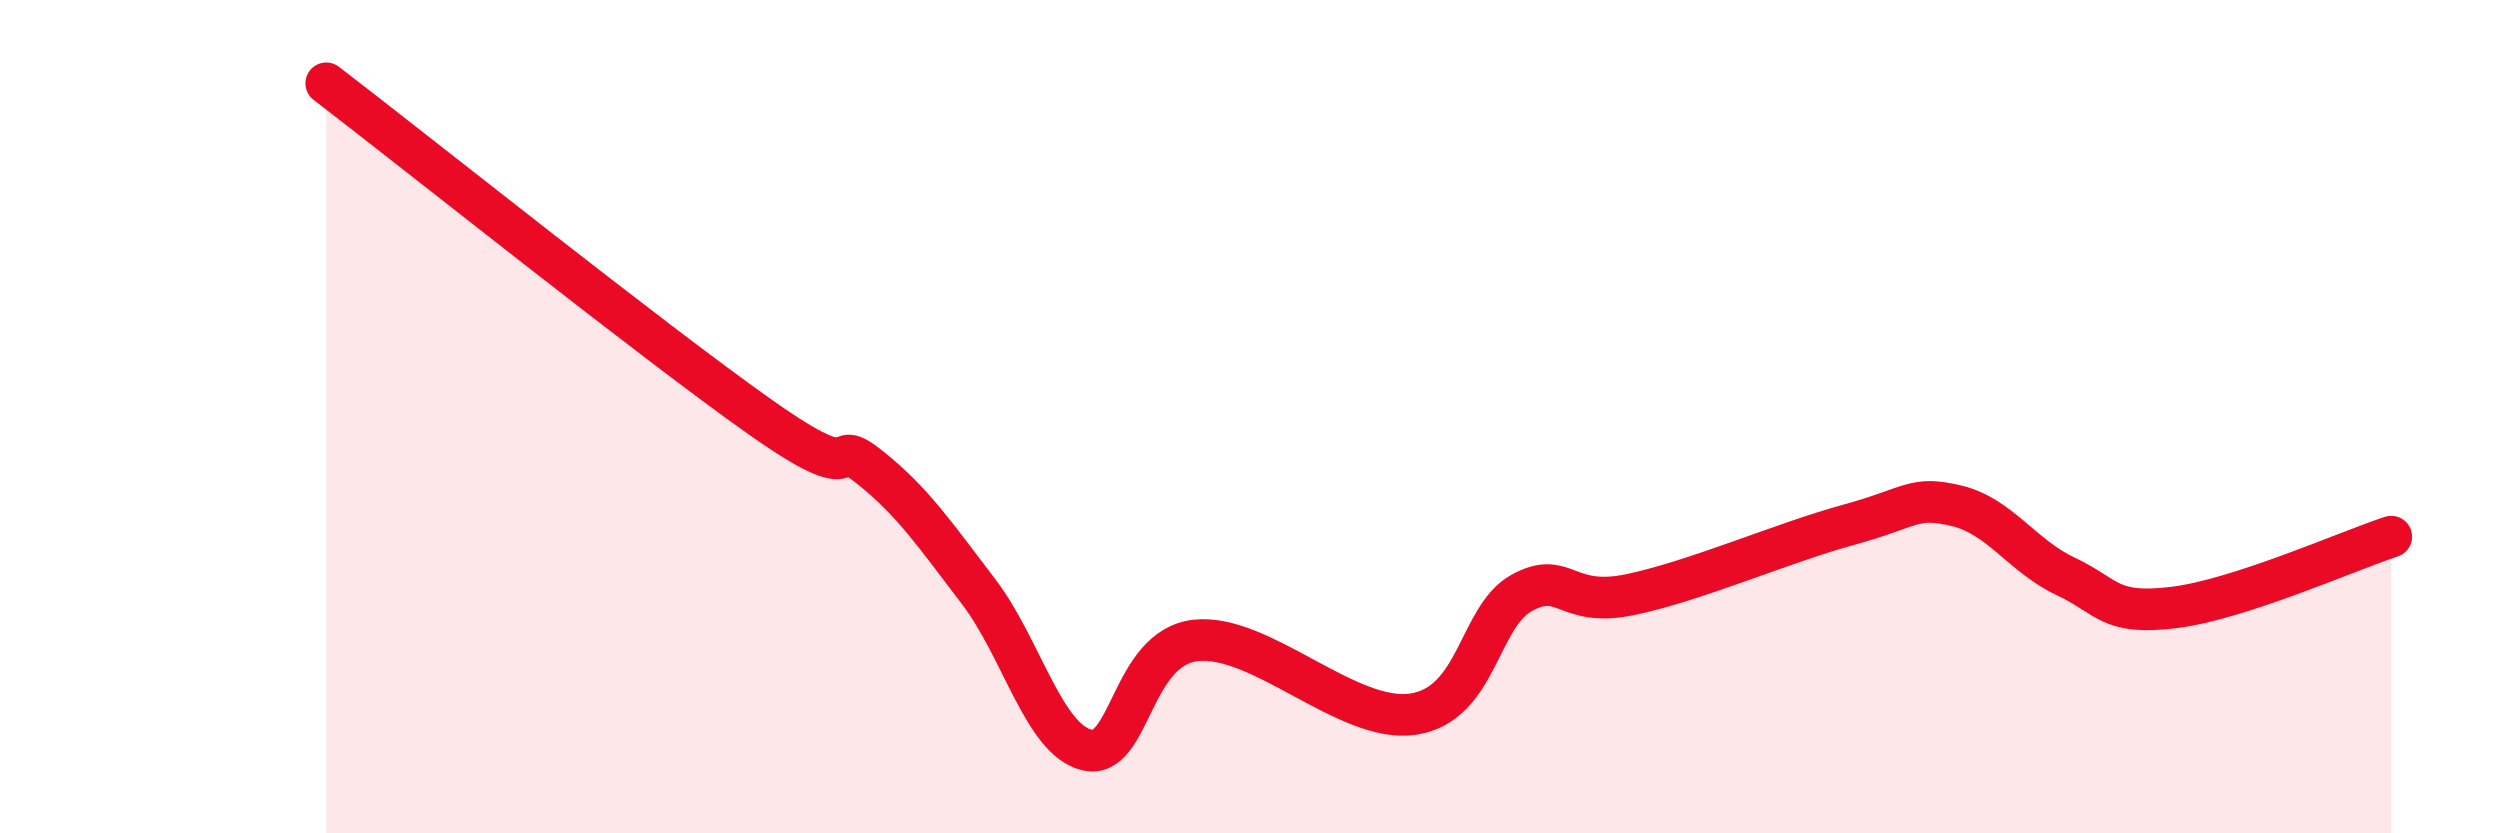
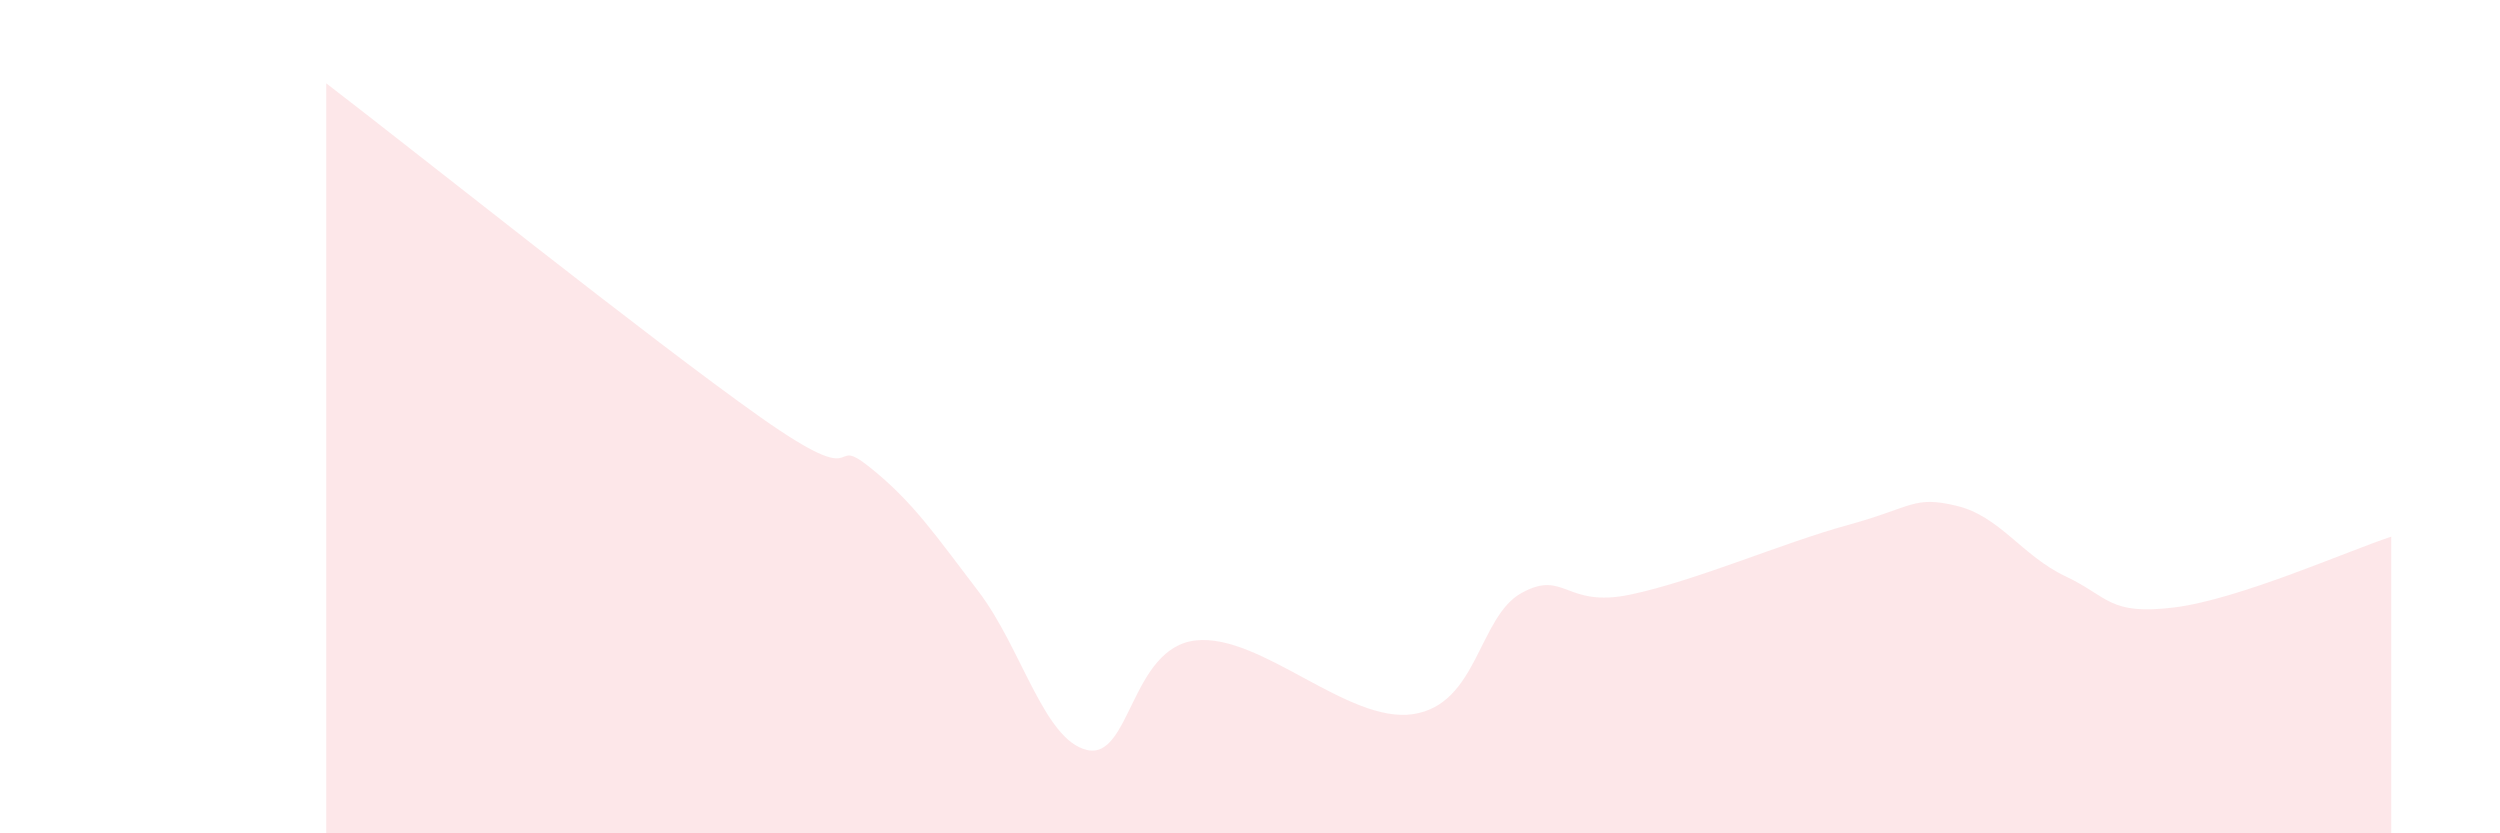
<svg xmlns="http://www.w3.org/2000/svg" width="60" height="20" viewBox="0 0 60 20">
  <path d="M 7.83,2 C 9.92,3.6 15.65,8.18 18.26,10.02 C 20.87,11.86 19.83,10.38 20.87,11.21 C 21.91,12.04 22.44,12.83 23.48,14.19 C 24.52,15.55 25.05,17.76 26.09,18 C 27.13,18.24 27.14,15.54 28.7,15.37 C 30.26,15.2 32.35,17.37 33.91,17.14 C 35.47,16.91 35.48,14.8 36.52,14.23 C 37.56,13.66 37.56,14.6 39.13,14.27 C 40.7,13.94 42.78,13.03 44.35,12.6 C 45.92,12.17 45.92,11.89 46.96,12.14 C 48,12.39 48.53,13.34 49.57,13.83 C 50.61,14.32 50.61,14.77 52.17,14.58 C 53.73,14.39 56.35,13.22 57.39,12.88L57.39 20L7.83 20Z" fill="#EB0A25" opacity="0.1" stroke-linecap="round" stroke-linejoin="round" />
-   <path d="M 7.83,2 C 9.92,3.6 15.65,8.18 18.26,10.02 C 20.87,11.86 19.83,10.38 20.87,11.21 C 21.91,12.04 22.44,12.83 23.48,14.19 C 24.52,15.55 25.05,17.76 26.09,18 C 27.13,18.24 27.14,15.54 28.7,15.37 C 30.26,15.2 32.35,17.37 33.91,17.14 C 35.47,16.91 35.48,14.8 36.52,14.23 C 37.56,13.66 37.56,14.6 39.13,14.27 C 40.7,13.94 42.78,13.03 44.35,12.6 C 45.92,12.17 45.92,11.89 46.96,12.14 C 48,12.39 48.53,13.34 49.57,13.83 C 50.61,14.32 50.61,14.77 52.17,14.58 C 53.73,14.39 56.35,13.22 57.39,12.88" stroke="#EB0A25" stroke-width="1" fill="none" stroke-linecap="round" stroke-linejoin="round" />
</svg>